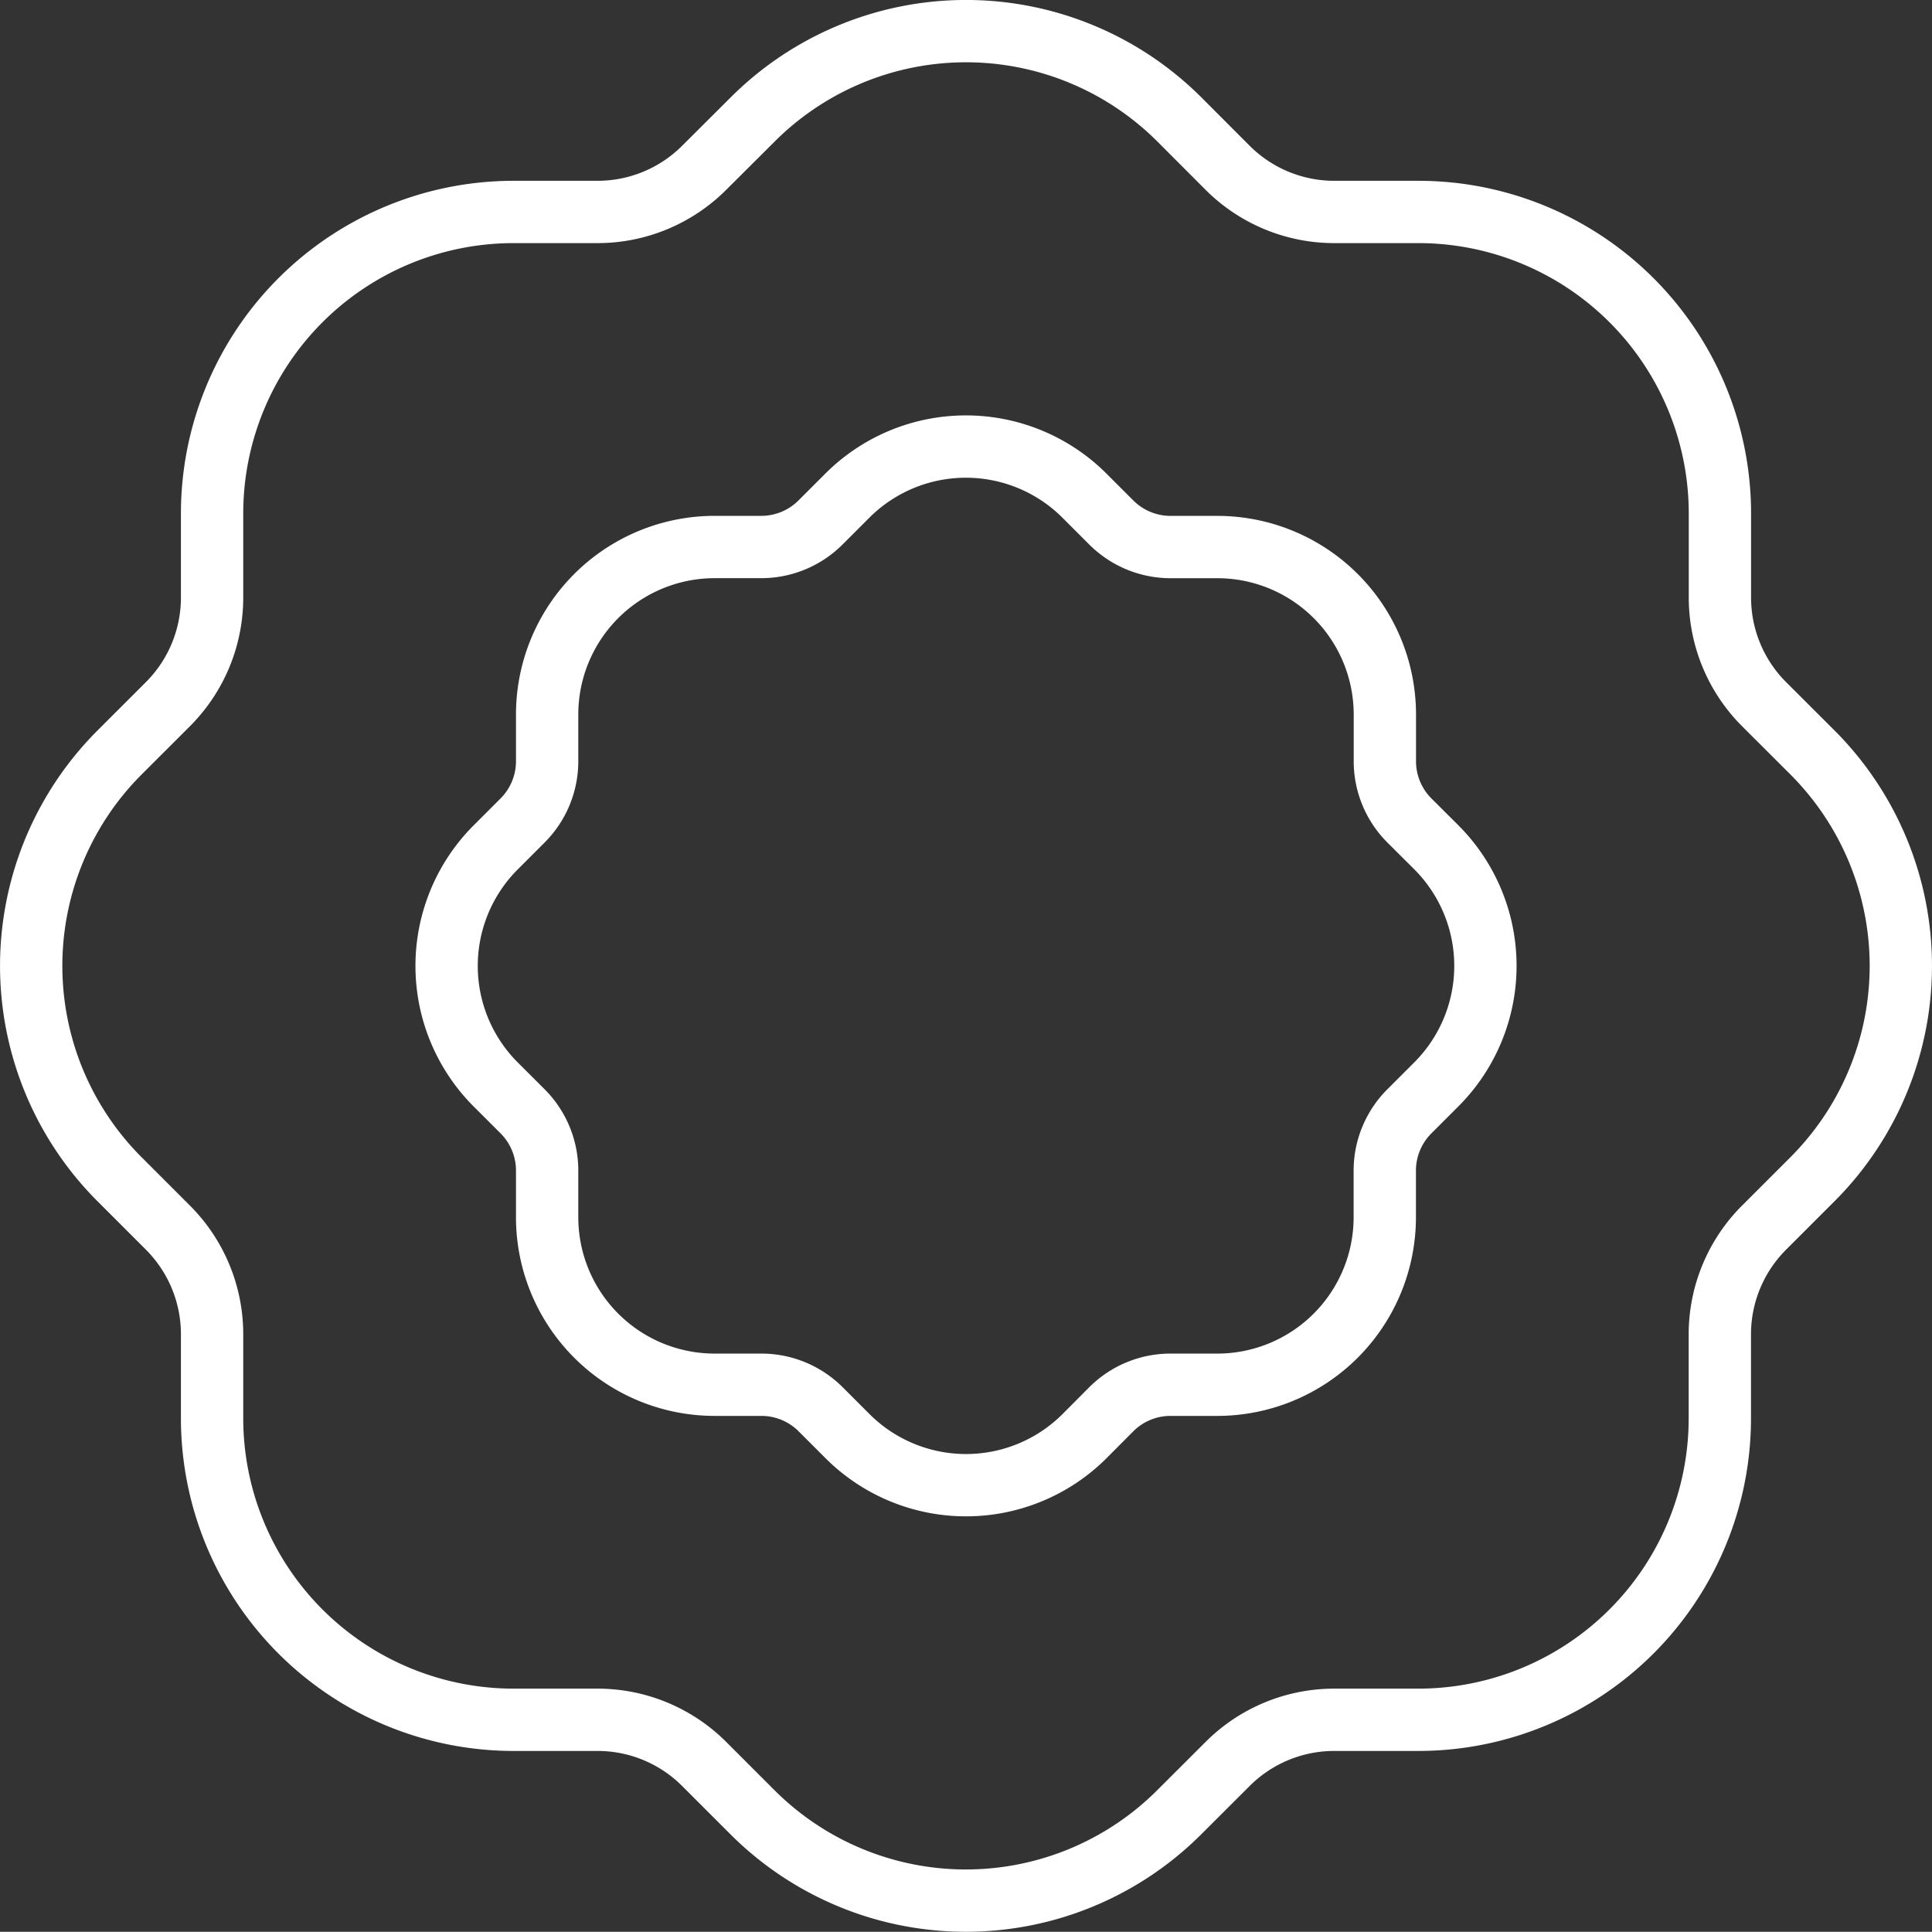
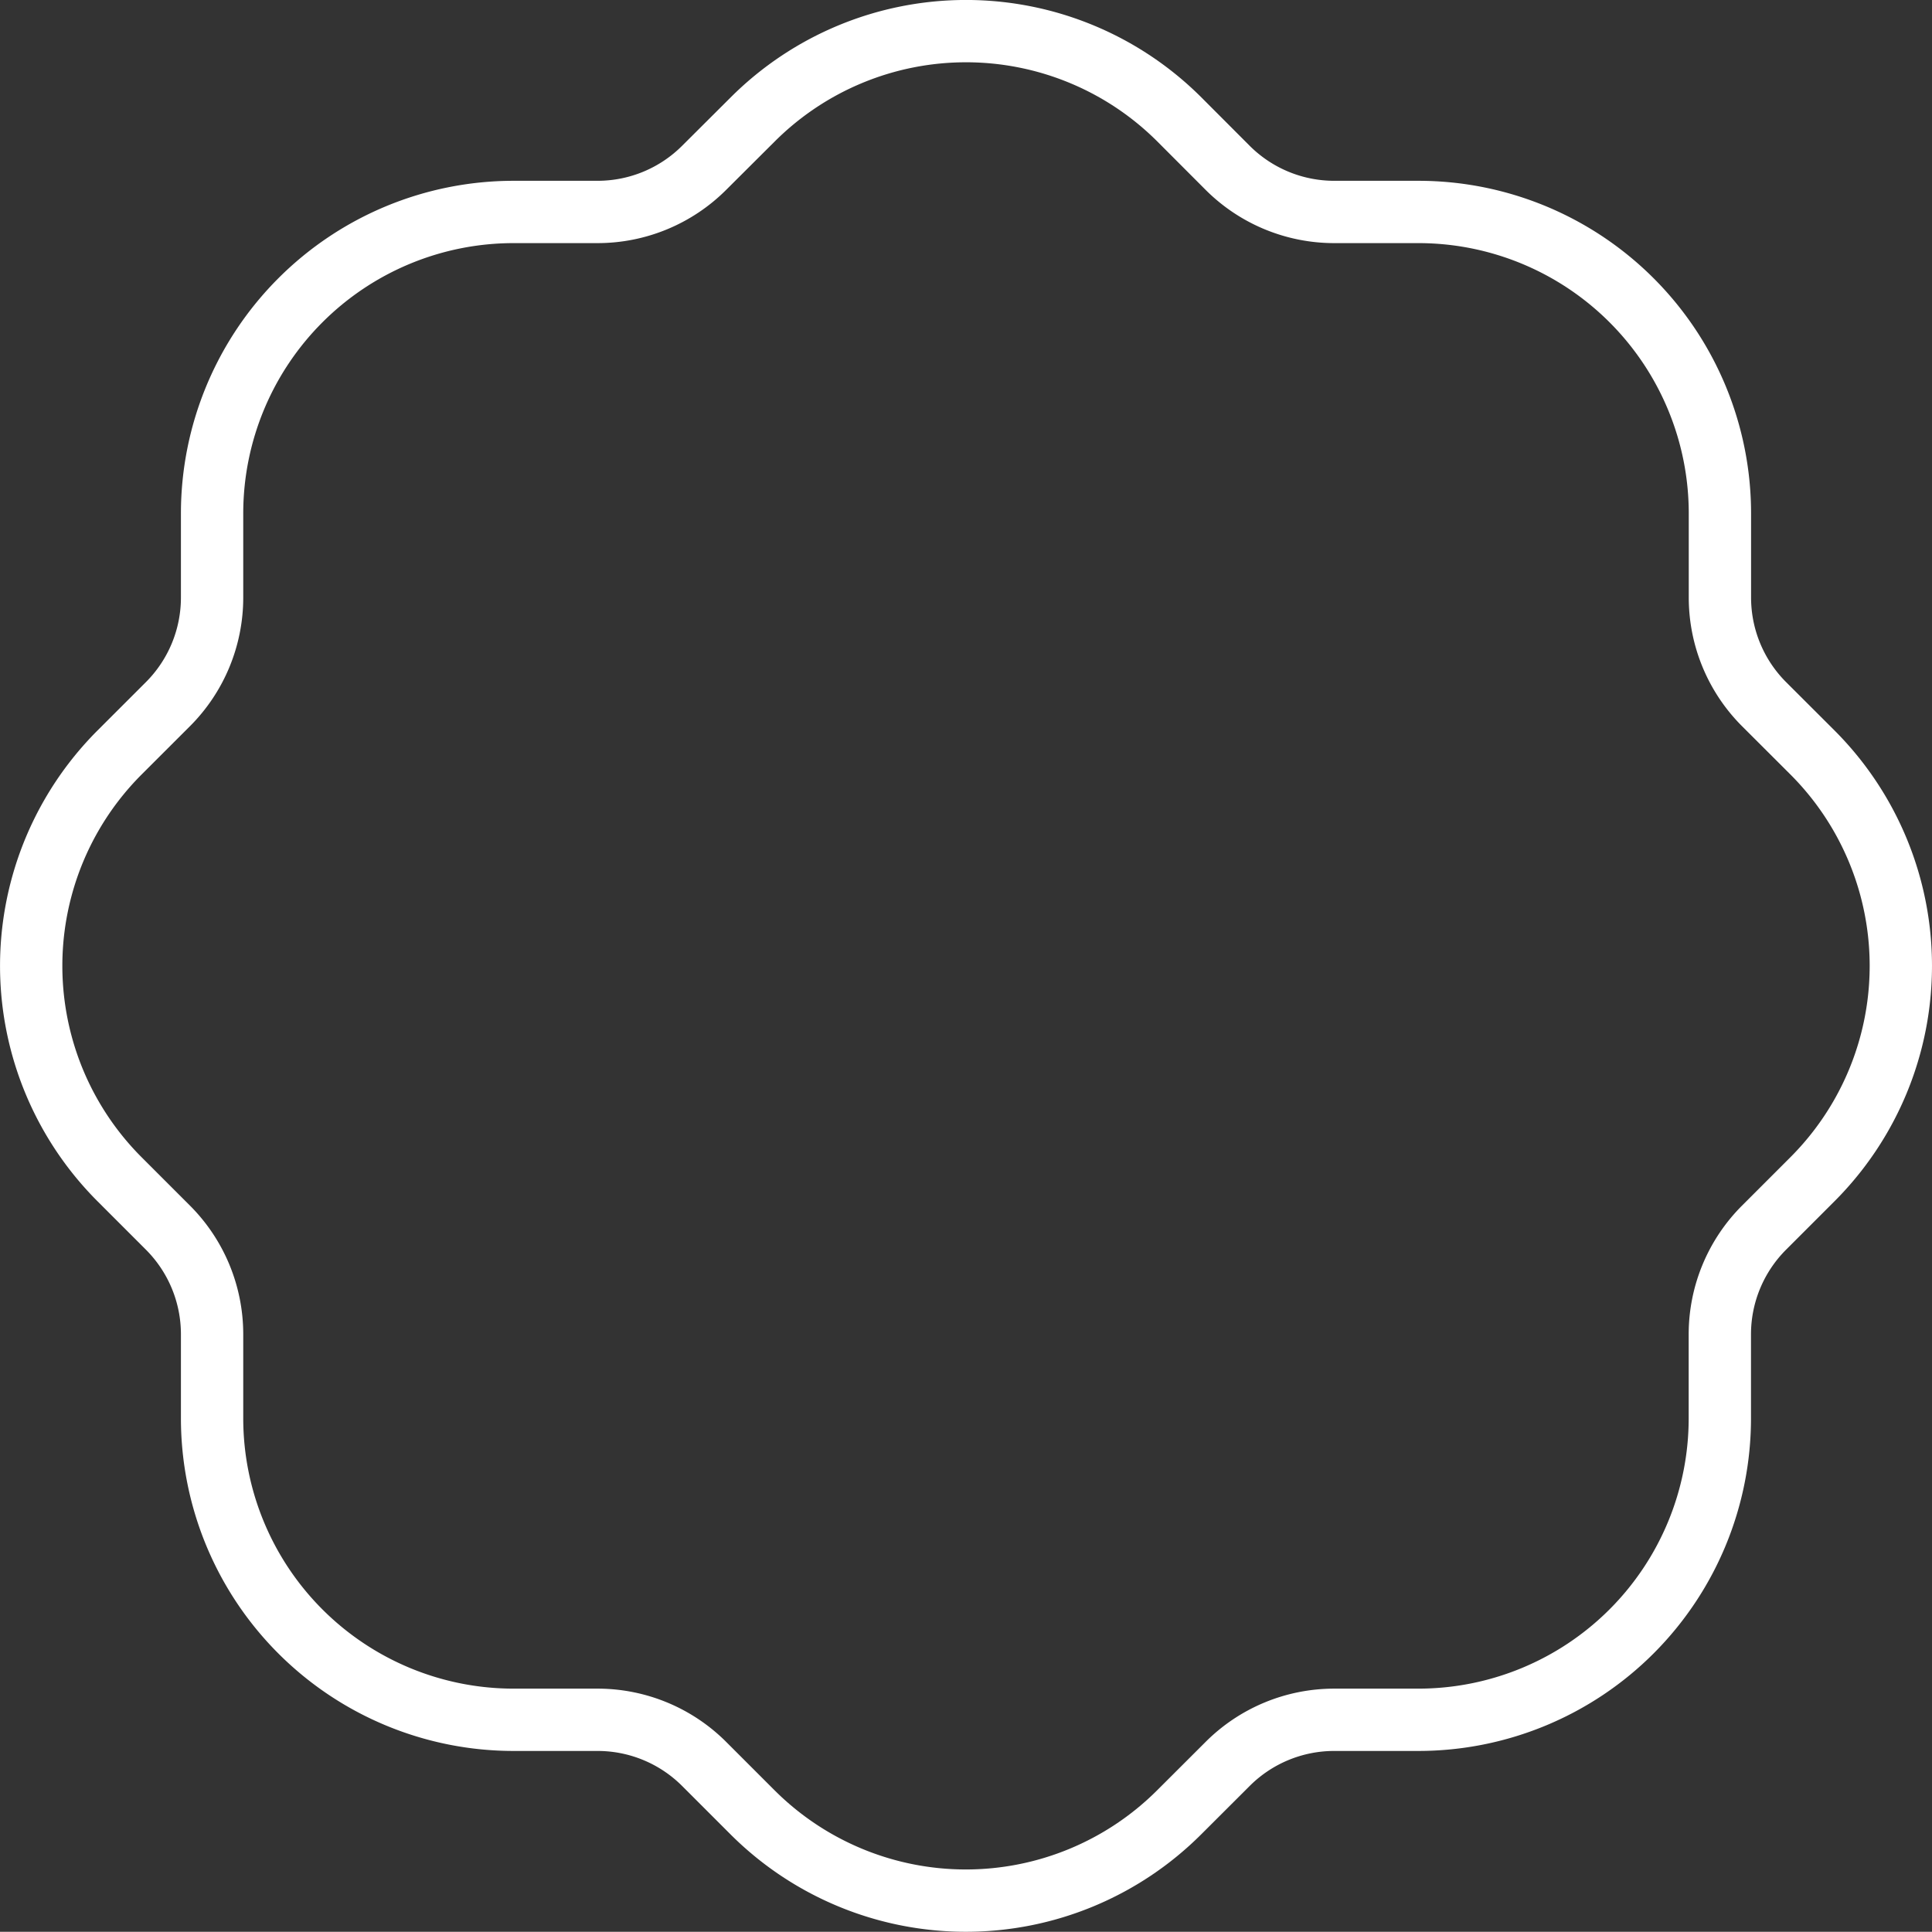
<svg xmlns="http://www.w3.org/2000/svg" width="46.505" height="46.5" viewBox="0 0 46.505 46.5">
  <rect x="0" y="0" width="46.505" height="46.5" fill="#333333" stroke="none" />
  <g id="Group_16280" data-name="Group 16280" transform="translate(-1396.25 -8445.08)">
    <g id="icon_feature-discounts" transform="translate(1397 8445.83)">
      <g id="Group_4436" data-name="Group 4436">
        <path id="Path_38168" data-name="Path 38168" d="M46.877,21.362,45.713,20.2a3.629,3.629,0,0,1-1.063-2.567V15.611a7.259,7.259,0,0,0-7.259-7.259H35.368A3.629,3.629,0,0,1,32.8,7.289L31.64,6.127a7.265,7.265,0,0,0-10.274,0L20.2,7.289a3.629,3.629,0,0,1-2.566,1.063H15.614a7.259,7.259,0,0,0-7.259,7.259v2.021A3.629,3.629,0,0,1,7.292,20.2L6.129,21.362a7.265,7.265,0,0,0,0,10.275L7.292,32.8a3.63,3.63,0,0,1,1.063,2.567v2.021a7.259,7.259,0,0,0,7.259,7.259h2.023A3.629,3.629,0,0,1,20.2,45.71l1.162,1.162a7.265,7.265,0,0,0,10.274,0L32.8,45.71a3.629,3.629,0,0,1,2.566-1.063h2.023a7.259,7.259,0,0,0,7.259-7.259V35.367A3.629,3.629,0,0,1,45.713,32.8l1.163-1.163A7.265,7.265,0,0,0,46.877,21.362Z" transform="translate(-4 -4)" fill="none" stroke="#fff" stroke-linecap="round" stroke-linejoin="round" stroke-width="1.5" />
      </g>
    </g>
    <g id="icon_feature-discounts-2" data-name="icon_feature-discounts" transform="translate(1407 8455.83)">
      <g id="Group_4436-2" data-name="Group 4436">
-         <path id="Path_38168-2" data-name="Path 38168" d="M27.823,13.645,27.176,13a2.016,2.016,0,0,1-.591-1.426V10.451a4.033,4.033,0,0,0-4.033-4.033H21.428A2.017,2.017,0,0,1,20,5.827l-.646-.646a4.037,4.037,0,0,0-5.708,0L13,5.827a2.017,2.017,0,0,1-1.426.59H10.453A4.033,4.033,0,0,0,6.42,10.451v1.123A2.016,2.016,0,0,1,5.829,13l-.646.646a4.036,4.036,0,0,0,0,5.709L5.829,20a2.016,2.016,0,0,1,.591,1.426v1.123a4.033,4.033,0,0,0,4.033,4.033h1.124a2.016,2.016,0,0,1,1.426.59l.646.646a4.037,4.037,0,0,0,5.708,0L20,27.172a2.016,2.016,0,0,1,1.426-.59h1.124a4.033,4.033,0,0,0,4.033-4.033V21.426A2.016,2.016,0,0,1,27.176,20l.646-.646A4.036,4.036,0,0,0,27.823,13.645Z" transform="translate(-4 -4)" fill="none" stroke="#fff" stroke-linecap="round" stroke-linejoin="round" stroke-width="1.5" />
-       </g>
+         </g>
    </g>
  </g>
</svg>